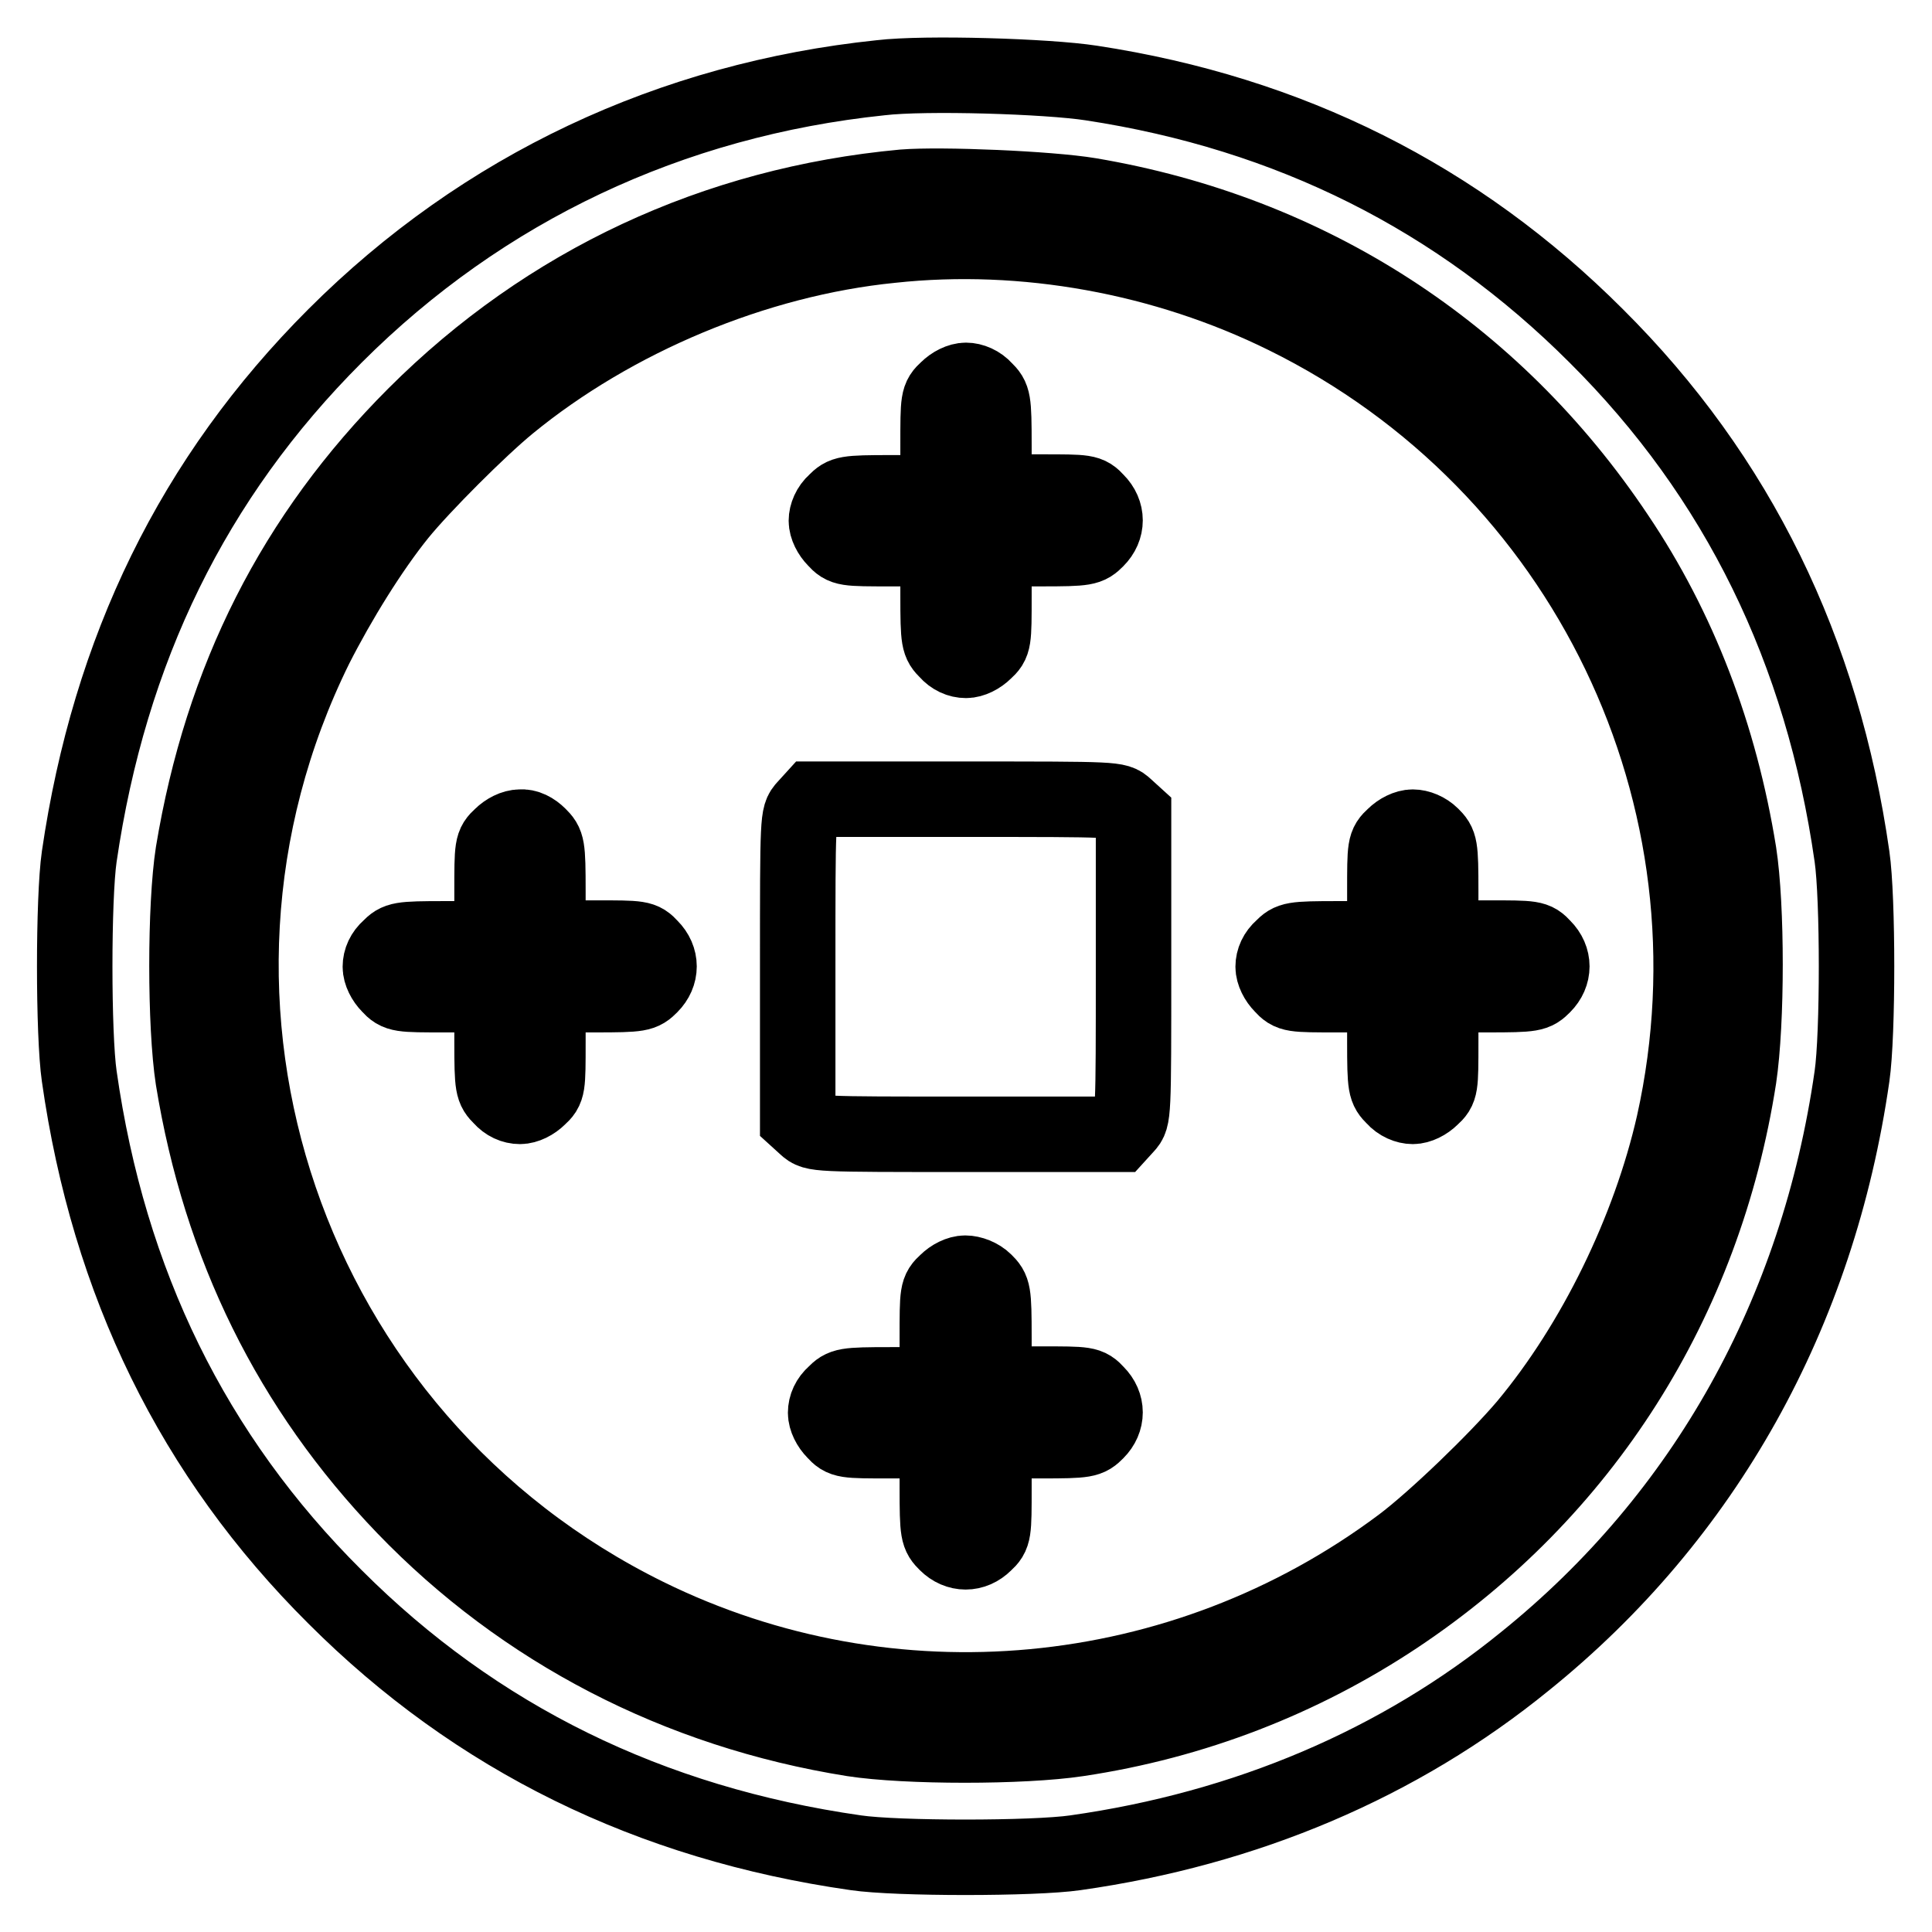
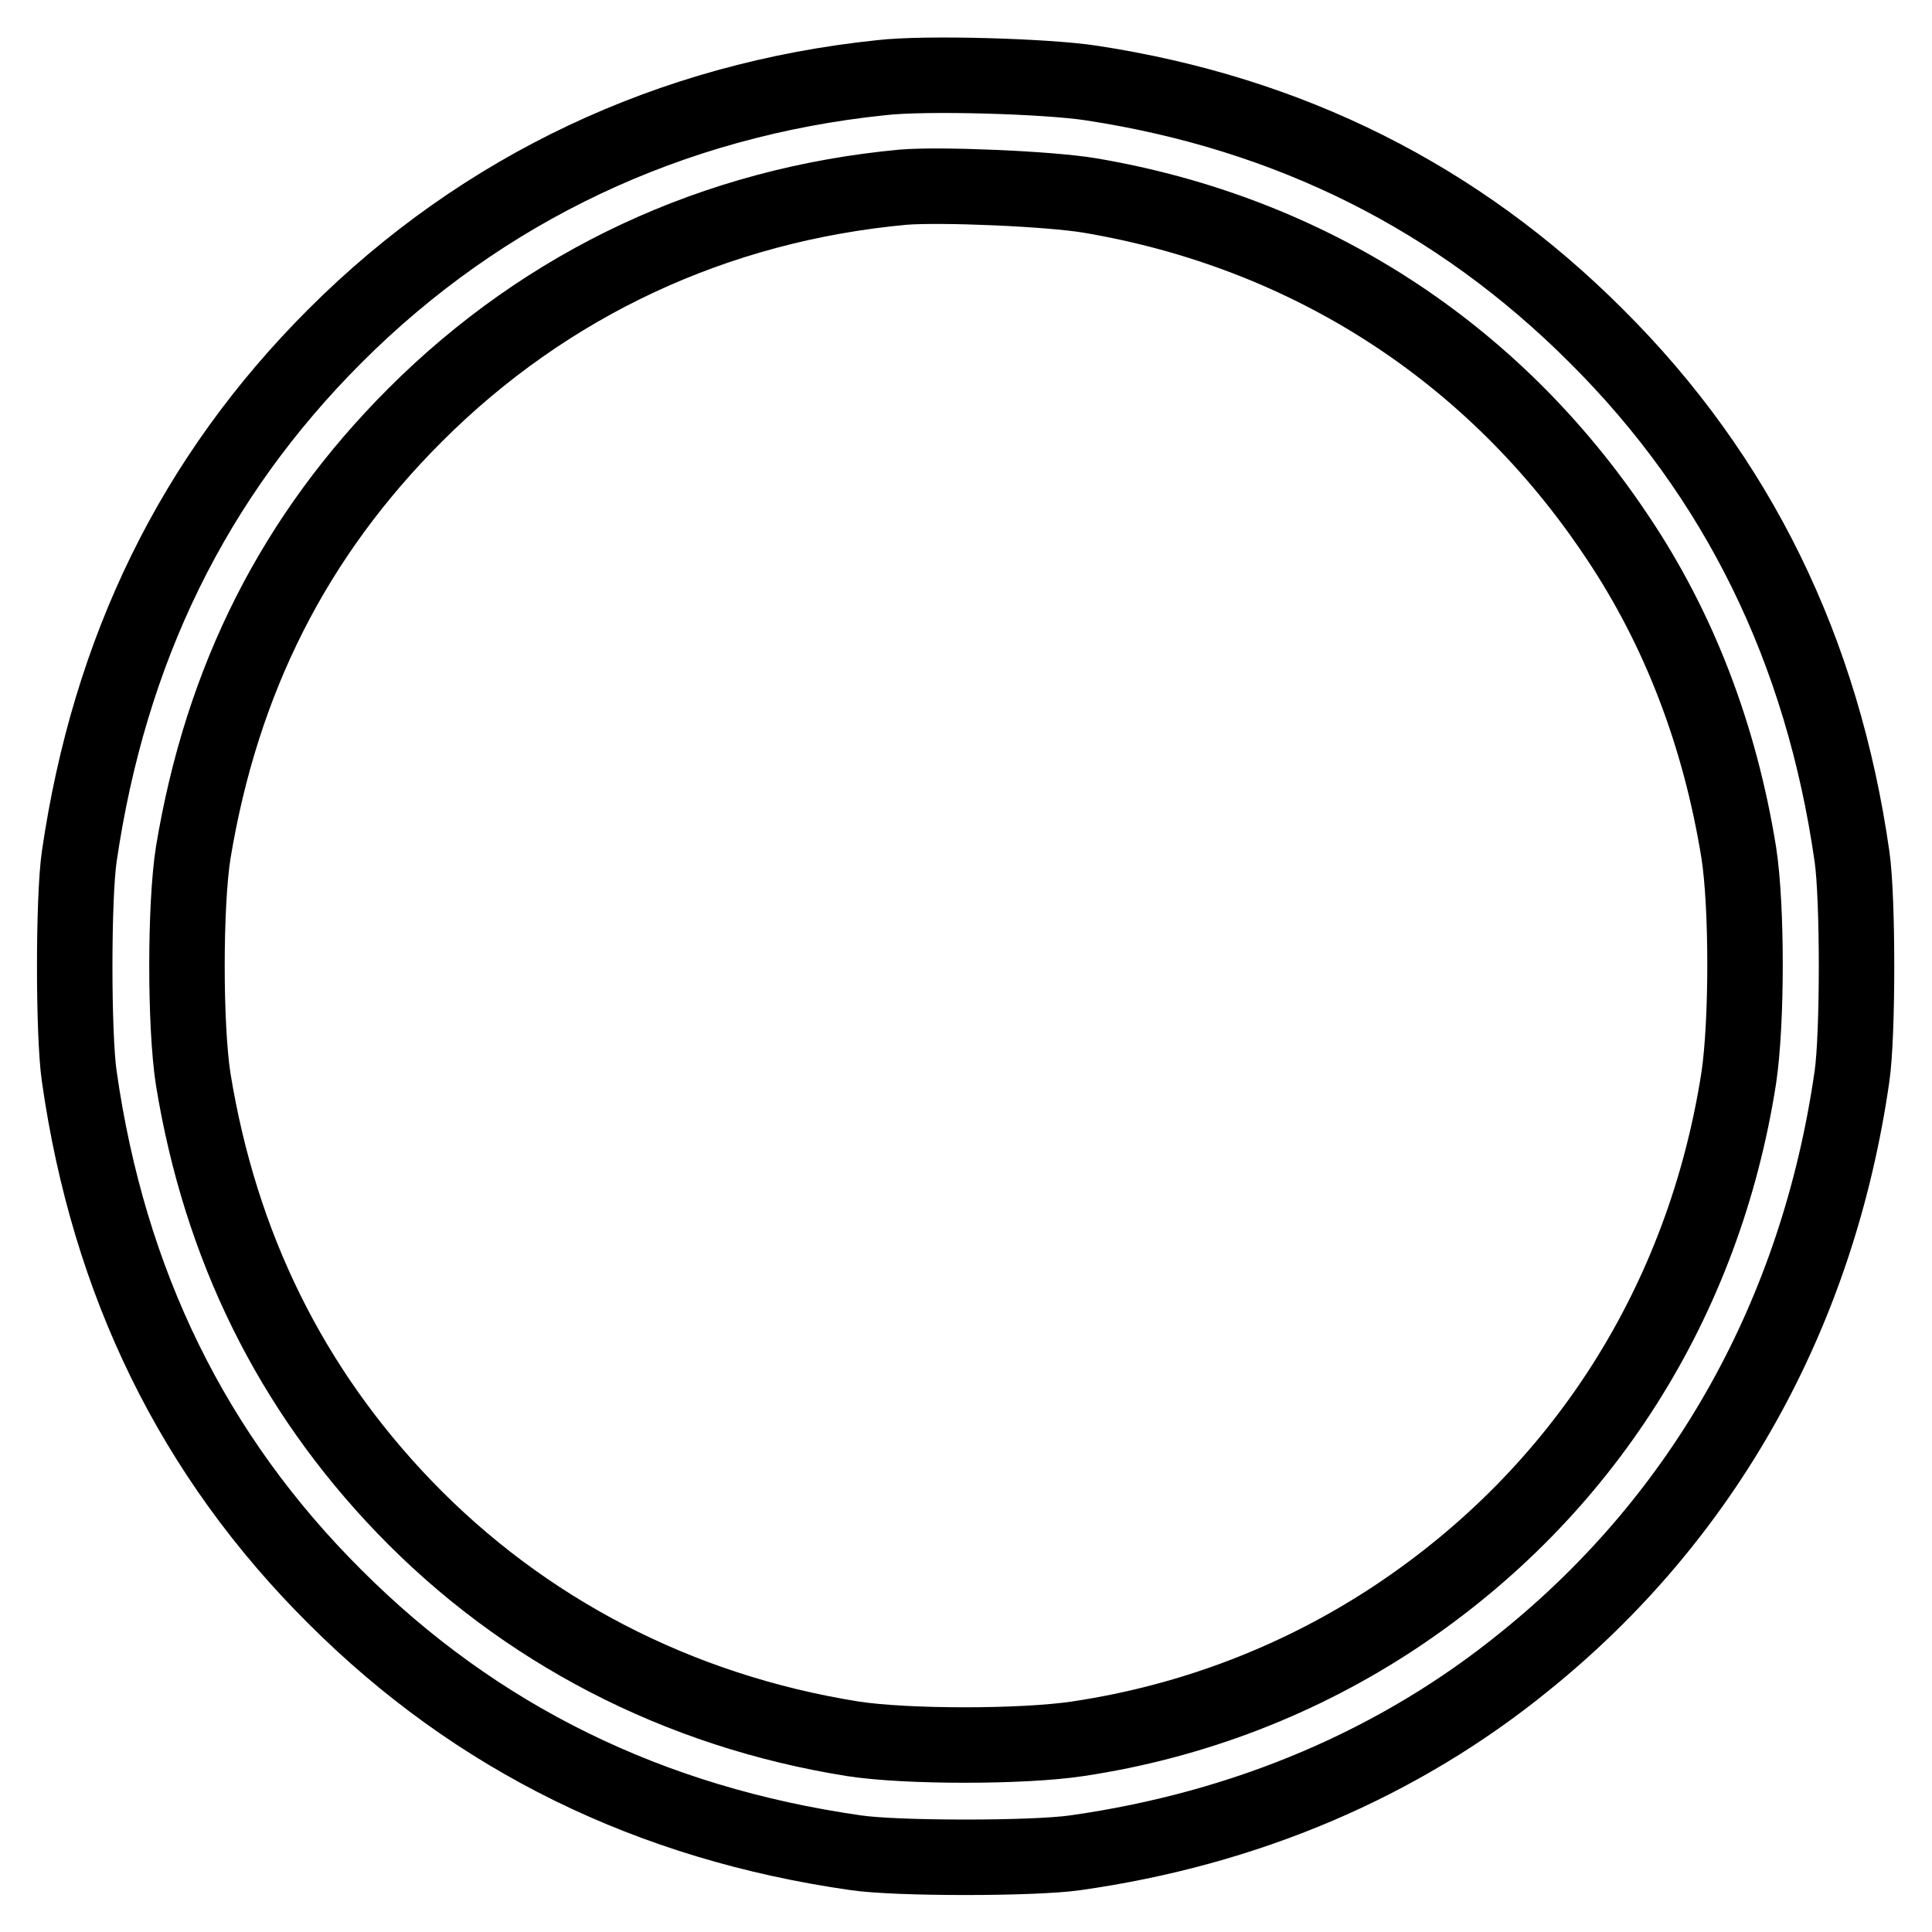
<svg xmlns="http://www.w3.org/2000/svg" version="1.1" x="0px" y="0px" viewBox="0 0 256 256" enable-background="new 0 0 256 256" xml:space="preserve">
  <g>
    <g>
      <g>
        <path stroke-width="10" fill-opacity="0" stroke="#000000" d="M116.7,10.3C88.9,13.2,64,24.9,44.4,44.5c-18.8,18.8-29.9,41.6-33.9,69c-0.8,5.5-0.8,23.6,0,29.1c3.9,27.4,15.1,50.3,33.9,69c18.7,18.7,41.7,30,69,33.9c5.4,0.8,23.6,0.8,29.1,0c22.6-3.2,42.9-11.8,59.6-25.4c23.8-19.2,38.8-46.1,43.3-77.5c0.8-5.5,0.8-23.6,0-29.1c-3.9-27.3-15.1-50.3-33.9-69c-18.3-18.3-40.6-29.5-66.9-33.5C138.8,10.1,122.6,9.6,116.7,10.3z M144.4,25.9c29,4.9,53.5,20.7,69.8,45.1c8.3,12.3,13.7,26.5,16.2,42c1.1,7.1,1.1,22.4,0,29.8c-4.6,29.6-20.6,54.9-45.4,71.4c-12.5,8.3-26.8,13.9-42.2,16.2c-7.3,1.1-22.7,1.1-29.8,0c-23.2-3.7-43.7-14.4-59.4-30.7c-15.1-15.7-24.4-34.6-28-56.7c-1.1-7.1-1.1-23,0-30C29.4,90,39,71,55,55c17.5-17.5,39.8-27.9,64.7-30.2C124.7,24.4,139,25,144.4,25.9z" />
-         <path stroke-width="10" fill-opacity="0" stroke="#000000" d="M118.1,32.5c-18,1.8-36.8,9.7-50.7,21.1C63.5,56.8,56,64.3,52.9,68.1c-3.8,4.7-8,11.5-11.1,17.6c-23.4,47.4-3.8,104.9,43.9,128.4c32.3,15.9,71,12.3,100-9.4c4.4-3.3,12.6-11.2,16.5-15.8c9.1-10.9,16.4-25.9,19.6-40c9.6-43.2-11.7-87.4-51.5-107C154.3,34,135.7,30.6,118.1,32.5z M130.5,51.6c1.1,1.1,1.2,1.3,1.2,7.4v6.2h6.2c6.1,0,6.3,0,7.4,1.2c1.5,1.5,1.5,3.6,0,5.1c-1.1,1.1-1.3,1.2-7.4,1.2h-6.2v6.2c0,6.1,0,6.3-1.2,7.4c-0.7,0.7-1.7,1.2-2.5,1.2c-0.9,0-1.8-0.4-2.5-1.2c-1.1-1.1-1.2-1.3-1.2-7.4v-6.2h-6.2c-6.1,0-6.3,0-7.4-1.2c-0.7-0.7-1.2-1.7-1.2-2.5s0.4-1.8,1.2-2.5c1.1-1.1,1.3-1.2,7.4-1.2h6.2V59c0-6.1,0-6.3,1.2-7.4c0.7-0.7,1.7-1.2,2.5-1.2S129.8,50.8,130.5,51.6z M149.1,106.9l1.1,1V128c0,20,0,20.1-1,21.2l-1,1.1H128c-20,0-20.1,0-21.2-1l-1.1-1v-20.1c0-20,0-20.1,1-21.2l1-1.1H128C148,105.9,148,105.9,149.1,106.9z M71.4,110.7c1.1,1.1,1.2,1.3,1.2,7.4v6.2h6.2c6.1,0,6.3,0,7.4,1.2c1.5,1.5,1.5,3.6,0,5.1c-1.1,1.1-1.3,1.2-7.4,1.2h-6.2v6.2c0,6.1,0,6.3-1.2,7.4c-0.7,0.7-1.7,1.2-2.5,1.2c-0.9,0-1.8-0.4-2.5-1.2c-1.1-1.1-1.2-1.3-1.2-7.4v-6.2h-6.2c-6,0-6.3,0-7.4-1.2c-0.7-0.7-1.2-1.7-1.2-2.5c0-0.9,0.4-1.8,1.2-2.5c1.1-1.1,1.3-1.2,7.4-1.2h6.2v-6.2c0-6.1,0-6.3,1.2-7.4c0.7-0.7,1.7-1.2,2.5-1.2C69.8,109.5,70.7,110,71.4,110.7z M189.7,110.7c1.1,1.1,1.2,1.3,1.2,7.4v6.2h6.2c6.1,0,6.3,0,7.4,1.2c1.5,1.5,1.5,3.6,0,5.1c-1.1,1.1-1.3,1.2-7.4,1.2h-6.2v6.2c0,6.1,0,6.3-1.2,7.4c-0.7,0.7-1.7,1.2-2.5,1.2s-1.8-0.4-2.5-1.2c-1.1-1.1-1.2-1.3-1.2-7.4v-6.2h-6.2c-6.1,0-6.3,0-7.4-1.2c-0.7-0.7-1.2-1.7-1.2-2.5c0-0.9,0.4-1.8,1.2-2.5c1.1-1.1,1.3-1.2,7.4-1.2h6.2v-6.2c0-6.1,0-6.3,1.2-7.4c0.7-0.7,1.7-1.2,2.5-1.2S189,110,189.7,110.7z M130.5,169.8c1.1,1.1,1.2,1.3,1.2,7.4v6.2h6.2c6.1,0,6.3,0,7.4,1.2c1.5,1.5,1.5,3.6,0,5.1c-1.1,1.1-1.3,1.2-7.4,1.2h-6.2v6.2c0,6,0,6.3-1.2,7.4c-1.5,1.5-3.6,1.5-5.1,0c-1.1-1.1-1.2-1.3-1.2-7.4v-6.2h-6.2c-6.1,0-6.3,0-7.4-1.2c-0.7-0.7-1.2-1.7-1.2-2.5c0-0.9,0.4-1.8,1.2-2.5c1.1-1.1,1.3-1.2,7.4-1.2h6.2v-6.2c0-6.1,0-6.3,1.2-7.4c0.7-0.7,1.7-1.2,2.5-1.2S129.8,169.1,130.5,169.8z" />
      </g>
    </g>
  </g>
</svg>